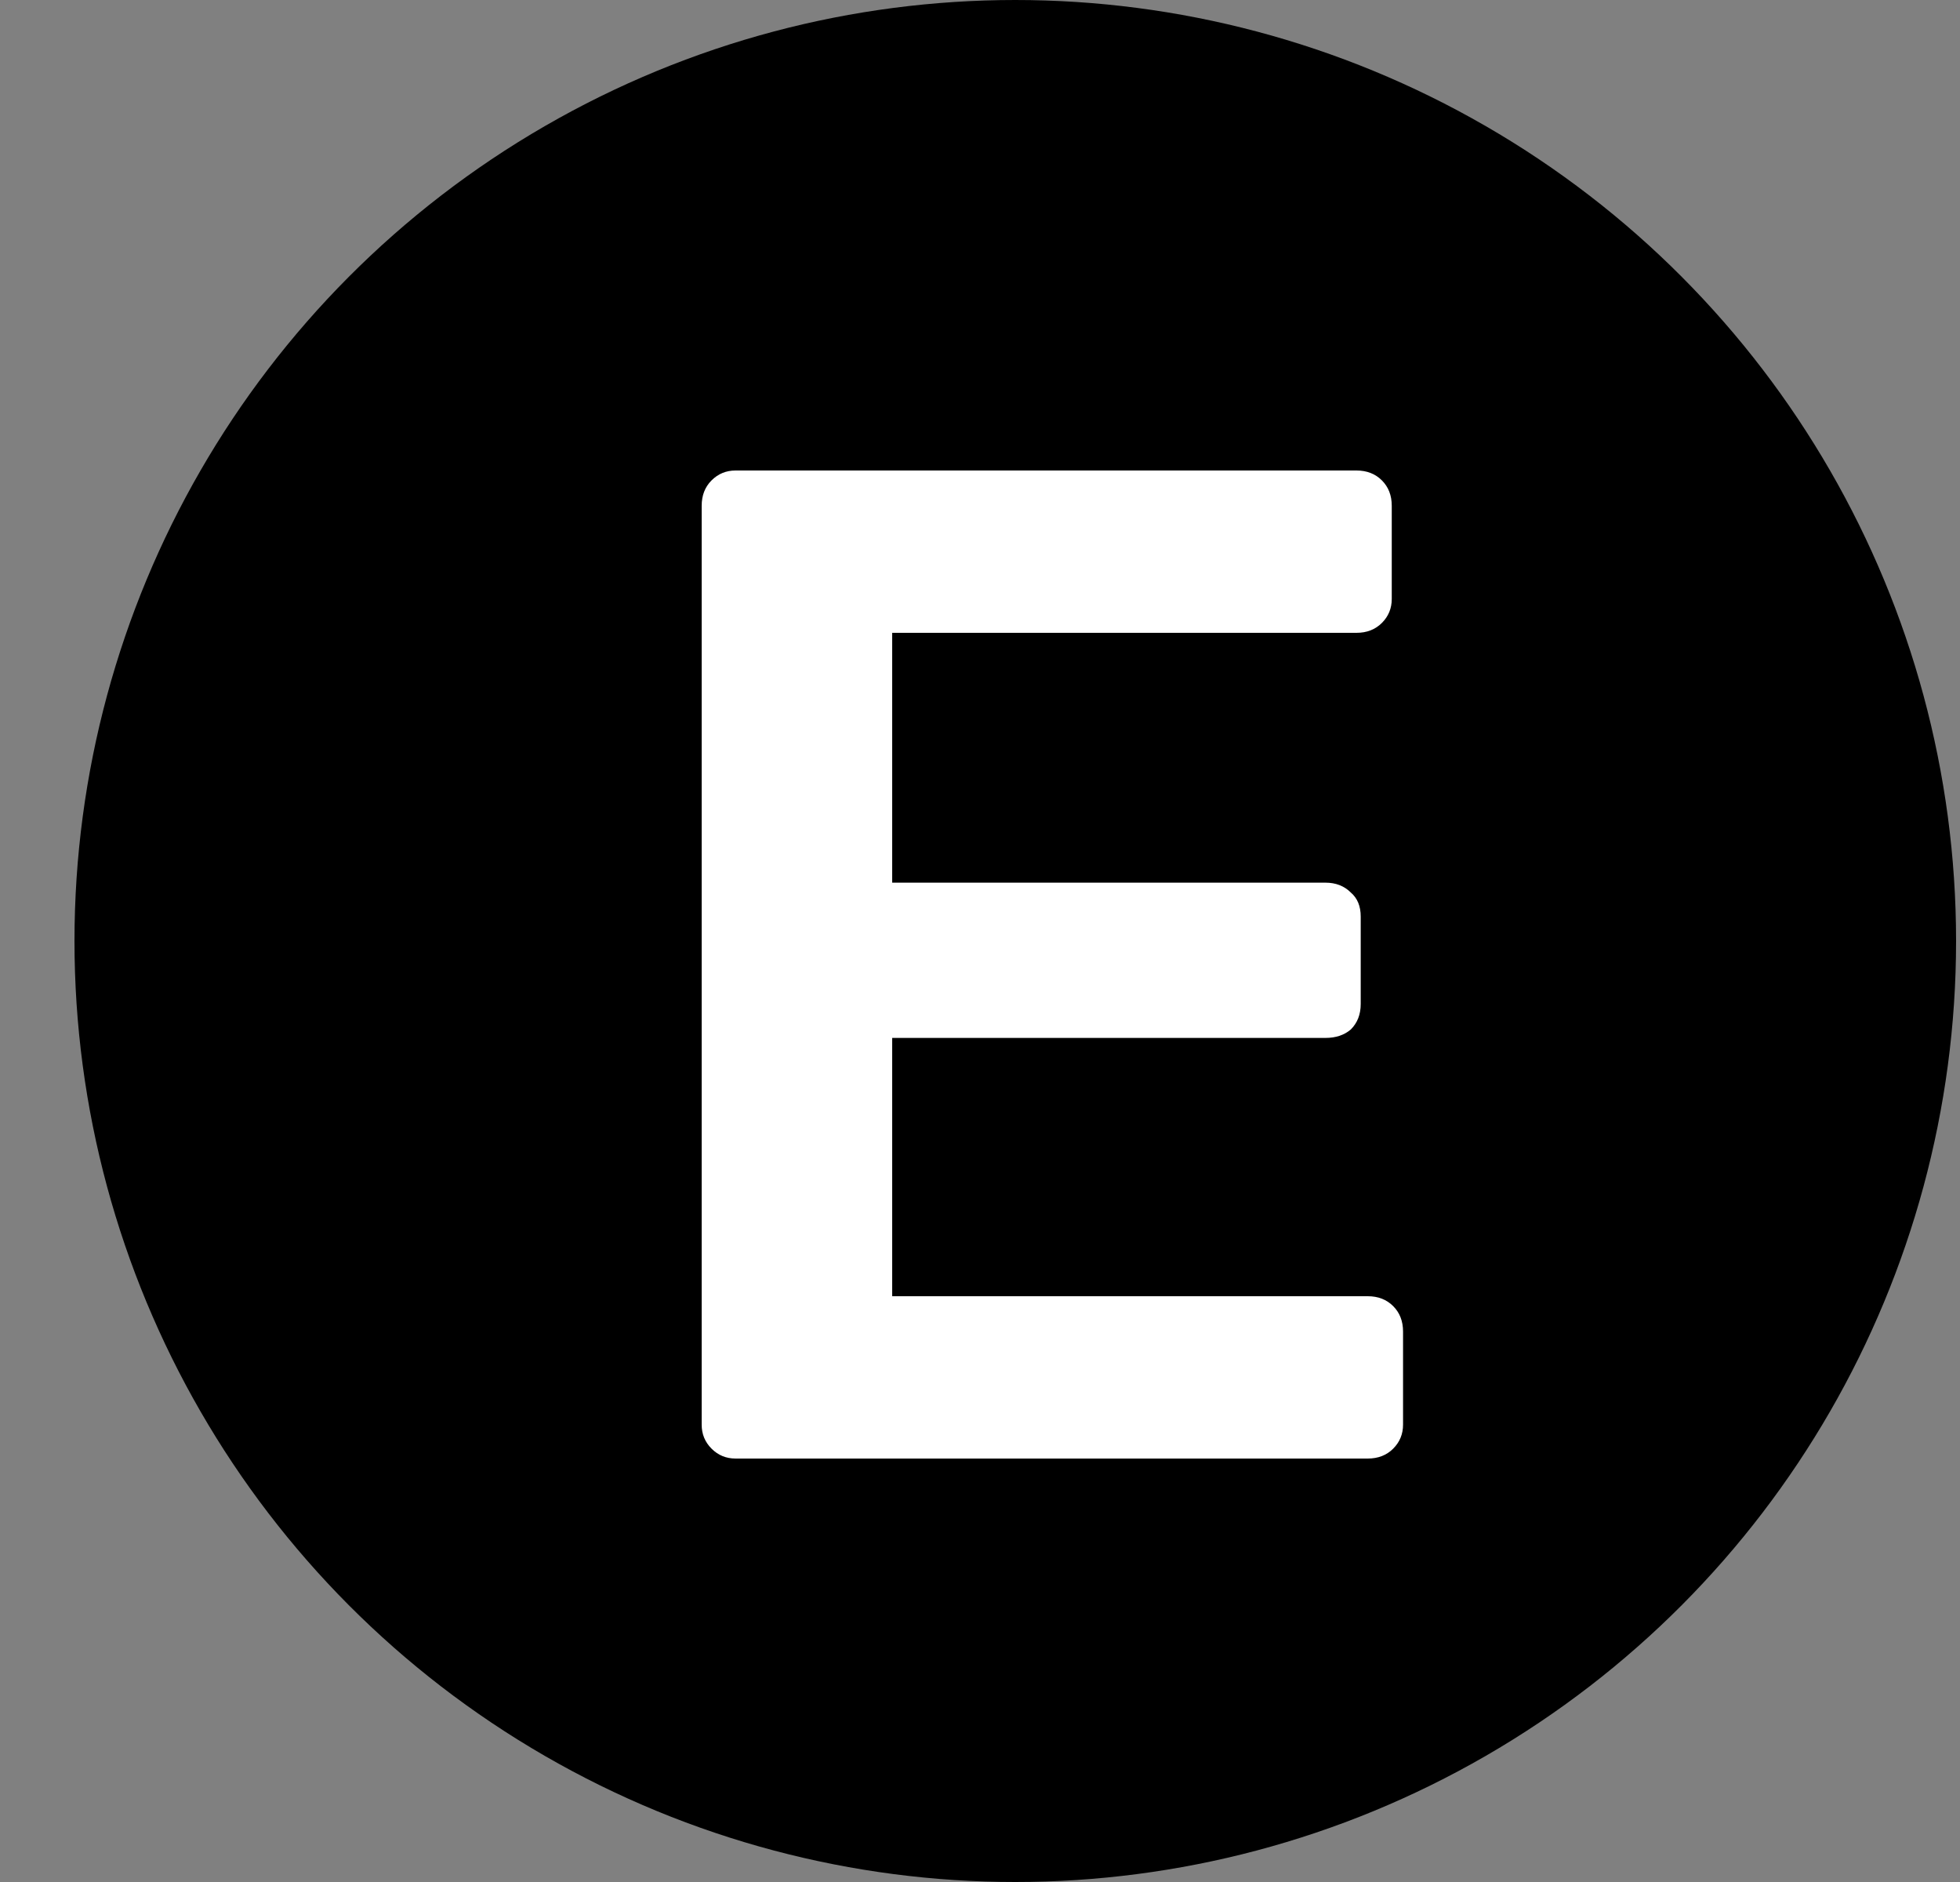
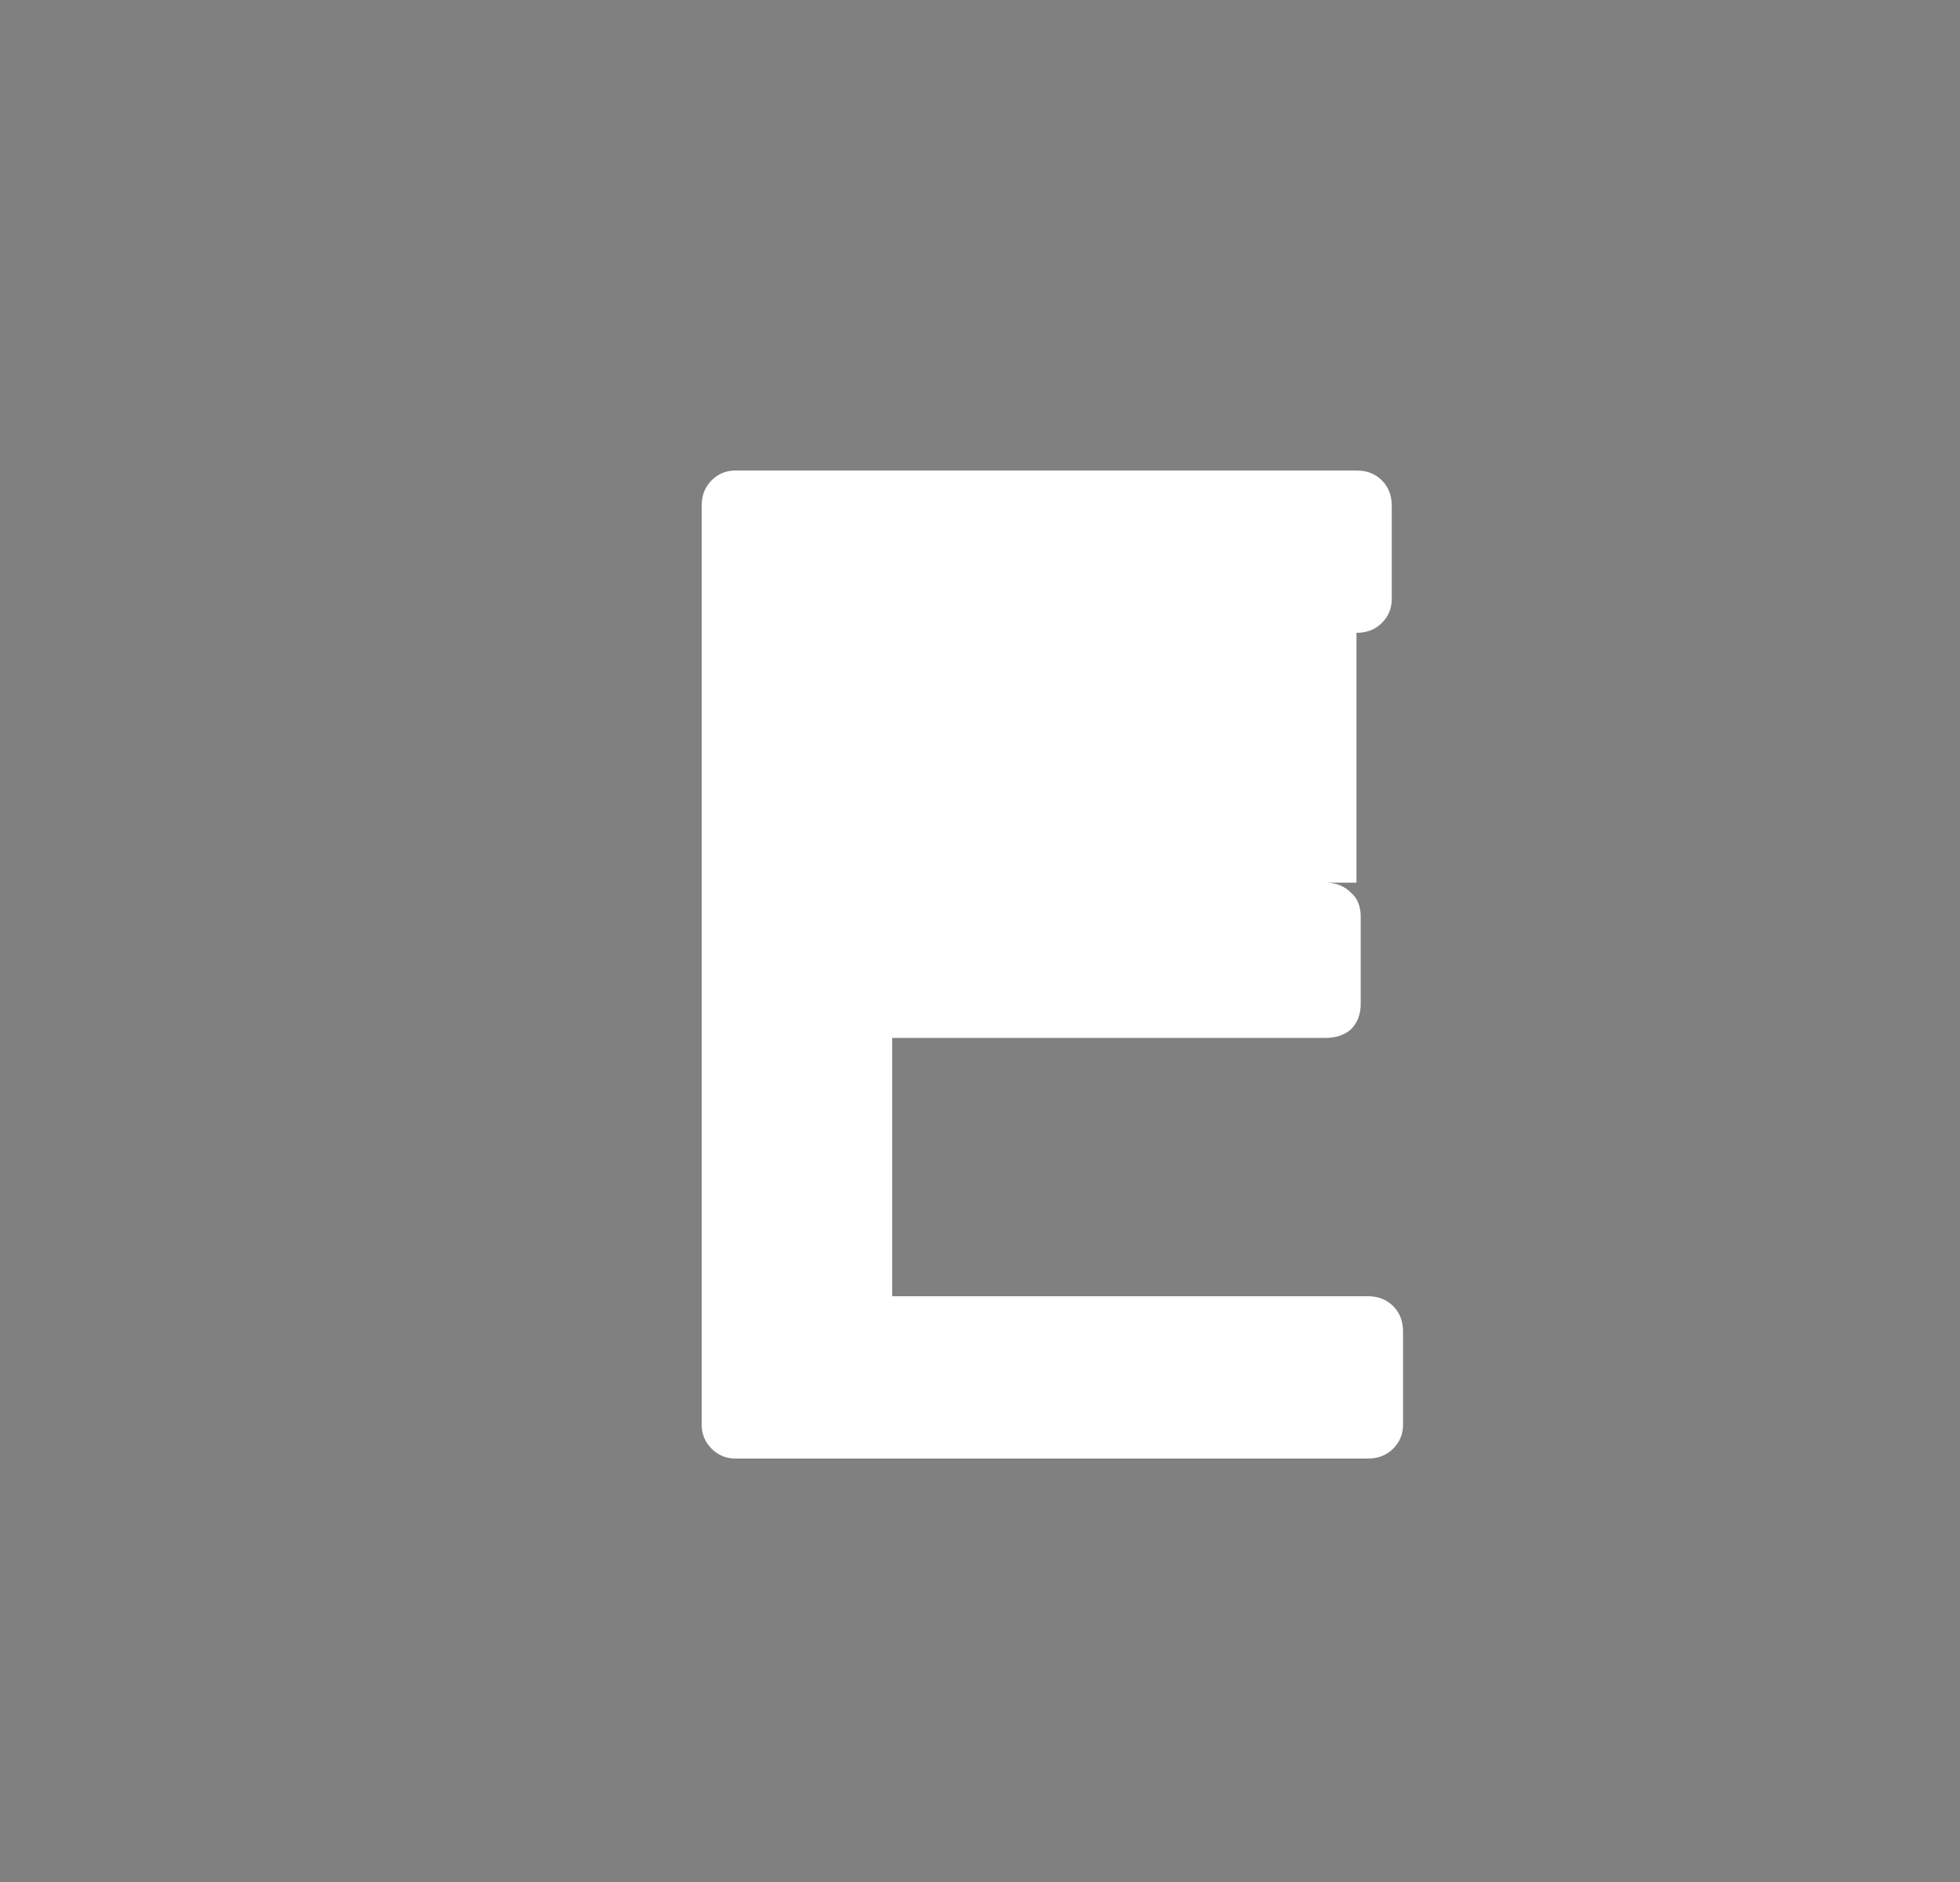
<svg xmlns="http://www.w3.org/2000/svg" width="25" height="24" viewBox="0 0 25 24" fill="none">
  <rect x="0" y="0" width="25" height="24" fill="#808080" stroke="none" />
-   <circle cx="12.95" cy="12" r="12" fill="black" />
-   <path d="M9.382 18.6C9.262 18.6 9.16 18.558 9.076 18.474C8.992 18.39 8.95 18.288 8.95 18.168V6.45C8.95 6.318 8.992 6.21 9.076 6.126C9.16 6.042 9.262 6 9.382 6H17.302C17.434 6 17.542 6.042 17.626 6.126C17.71 6.21 17.752 6.318 17.752 6.45V7.638C17.752 7.758 17.71 7.86 17.626 7.944C17.542 8.028 17.434 8.07 17.302 8.07H11.38V11.256H16.906C17.038 11.256 17.146 11.298 17.23 11.382C17.314 11.454 17.356 11.556 17.356 11.688V12.804C17.356 12.936 17.314 13.044 17.23 13.128C17.146 13.2 17.038 13.236 16.906 13.236H11.38V16.53H17.446C17.578 16.53 17.686 16.572 17.77 16.656C17.854 16.74 17.896 16.848 17.896 16.98V18.168C17.896 18.288 17.854 18.39 17.77 18.474C17.686 18.558 17.578 18.6 17.446 18.6H9.382Z" fill="white" />
+   <path d="M9.382 18.6C9.262 18.6 9.16 18.558 9.076 18.474C8.992 18.39 8.95 18.288 8.95 18.168V6.45C8.95 6.318 8.992 6.21 9.076 6.126C9.16 6.042 9.262 6 9.382 6H17.302C17.434 6 17.542 6.042 17.626 6.126C17.71 6.21 17.752 6.318 17.752 6.45V7.638C17.752 7.758 17.71 7.86 17.626 7.944C17.542 8.028 17.434 8.07 17.302 8.07V11.256H16.906C17.038 11.256 17.146 11.298 17.23 11.382C17.314 11.454 17.356 11.556 17.356 11.688V12.804C17.356 12.936 17.314 13.044 17.23 13.128C17.146 13.2 17.038 13.236 16.906 13.236H11.38V16.53H17.446C17.578 16.53 17.686 16.572 17.77 16.656C17.854 16.74 17.896 16.848 17.896 16.98V18.168C17.896 18.288 17.854 18.39 17.77 18.474C17.686 18.558 17.578 18.6 17.446 18.6H9.382Z" fill="white" />
</svg>